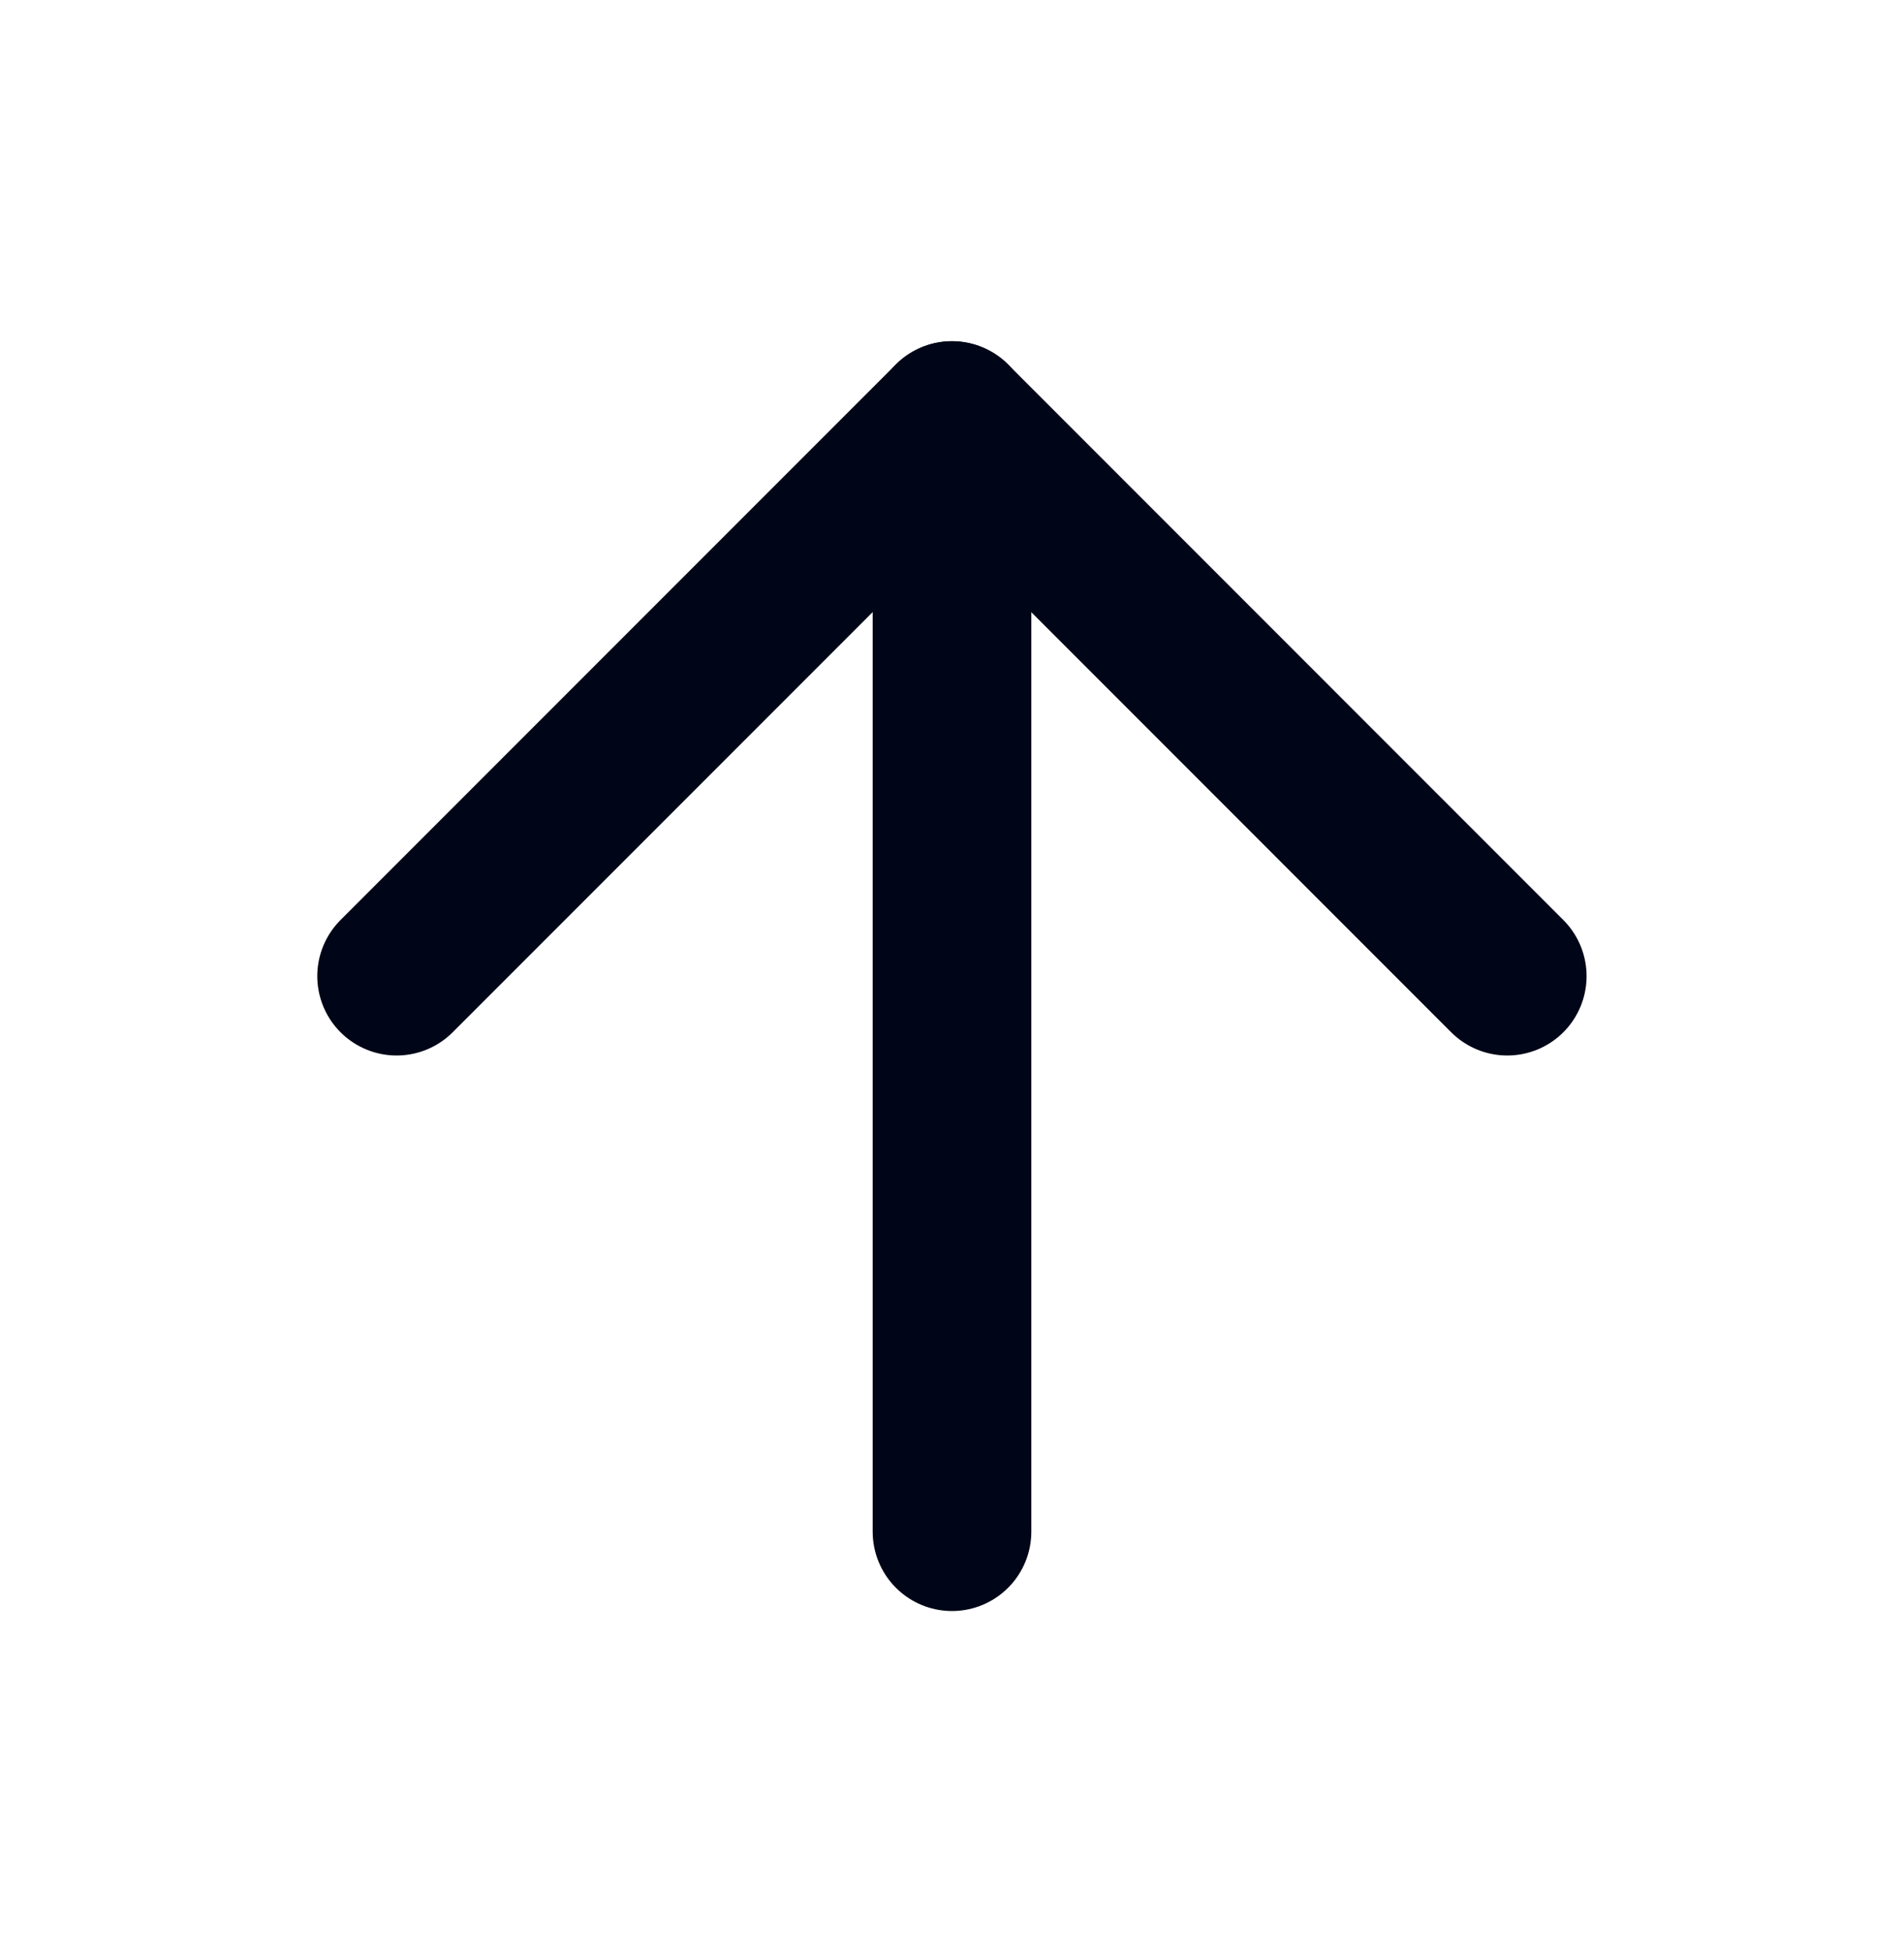
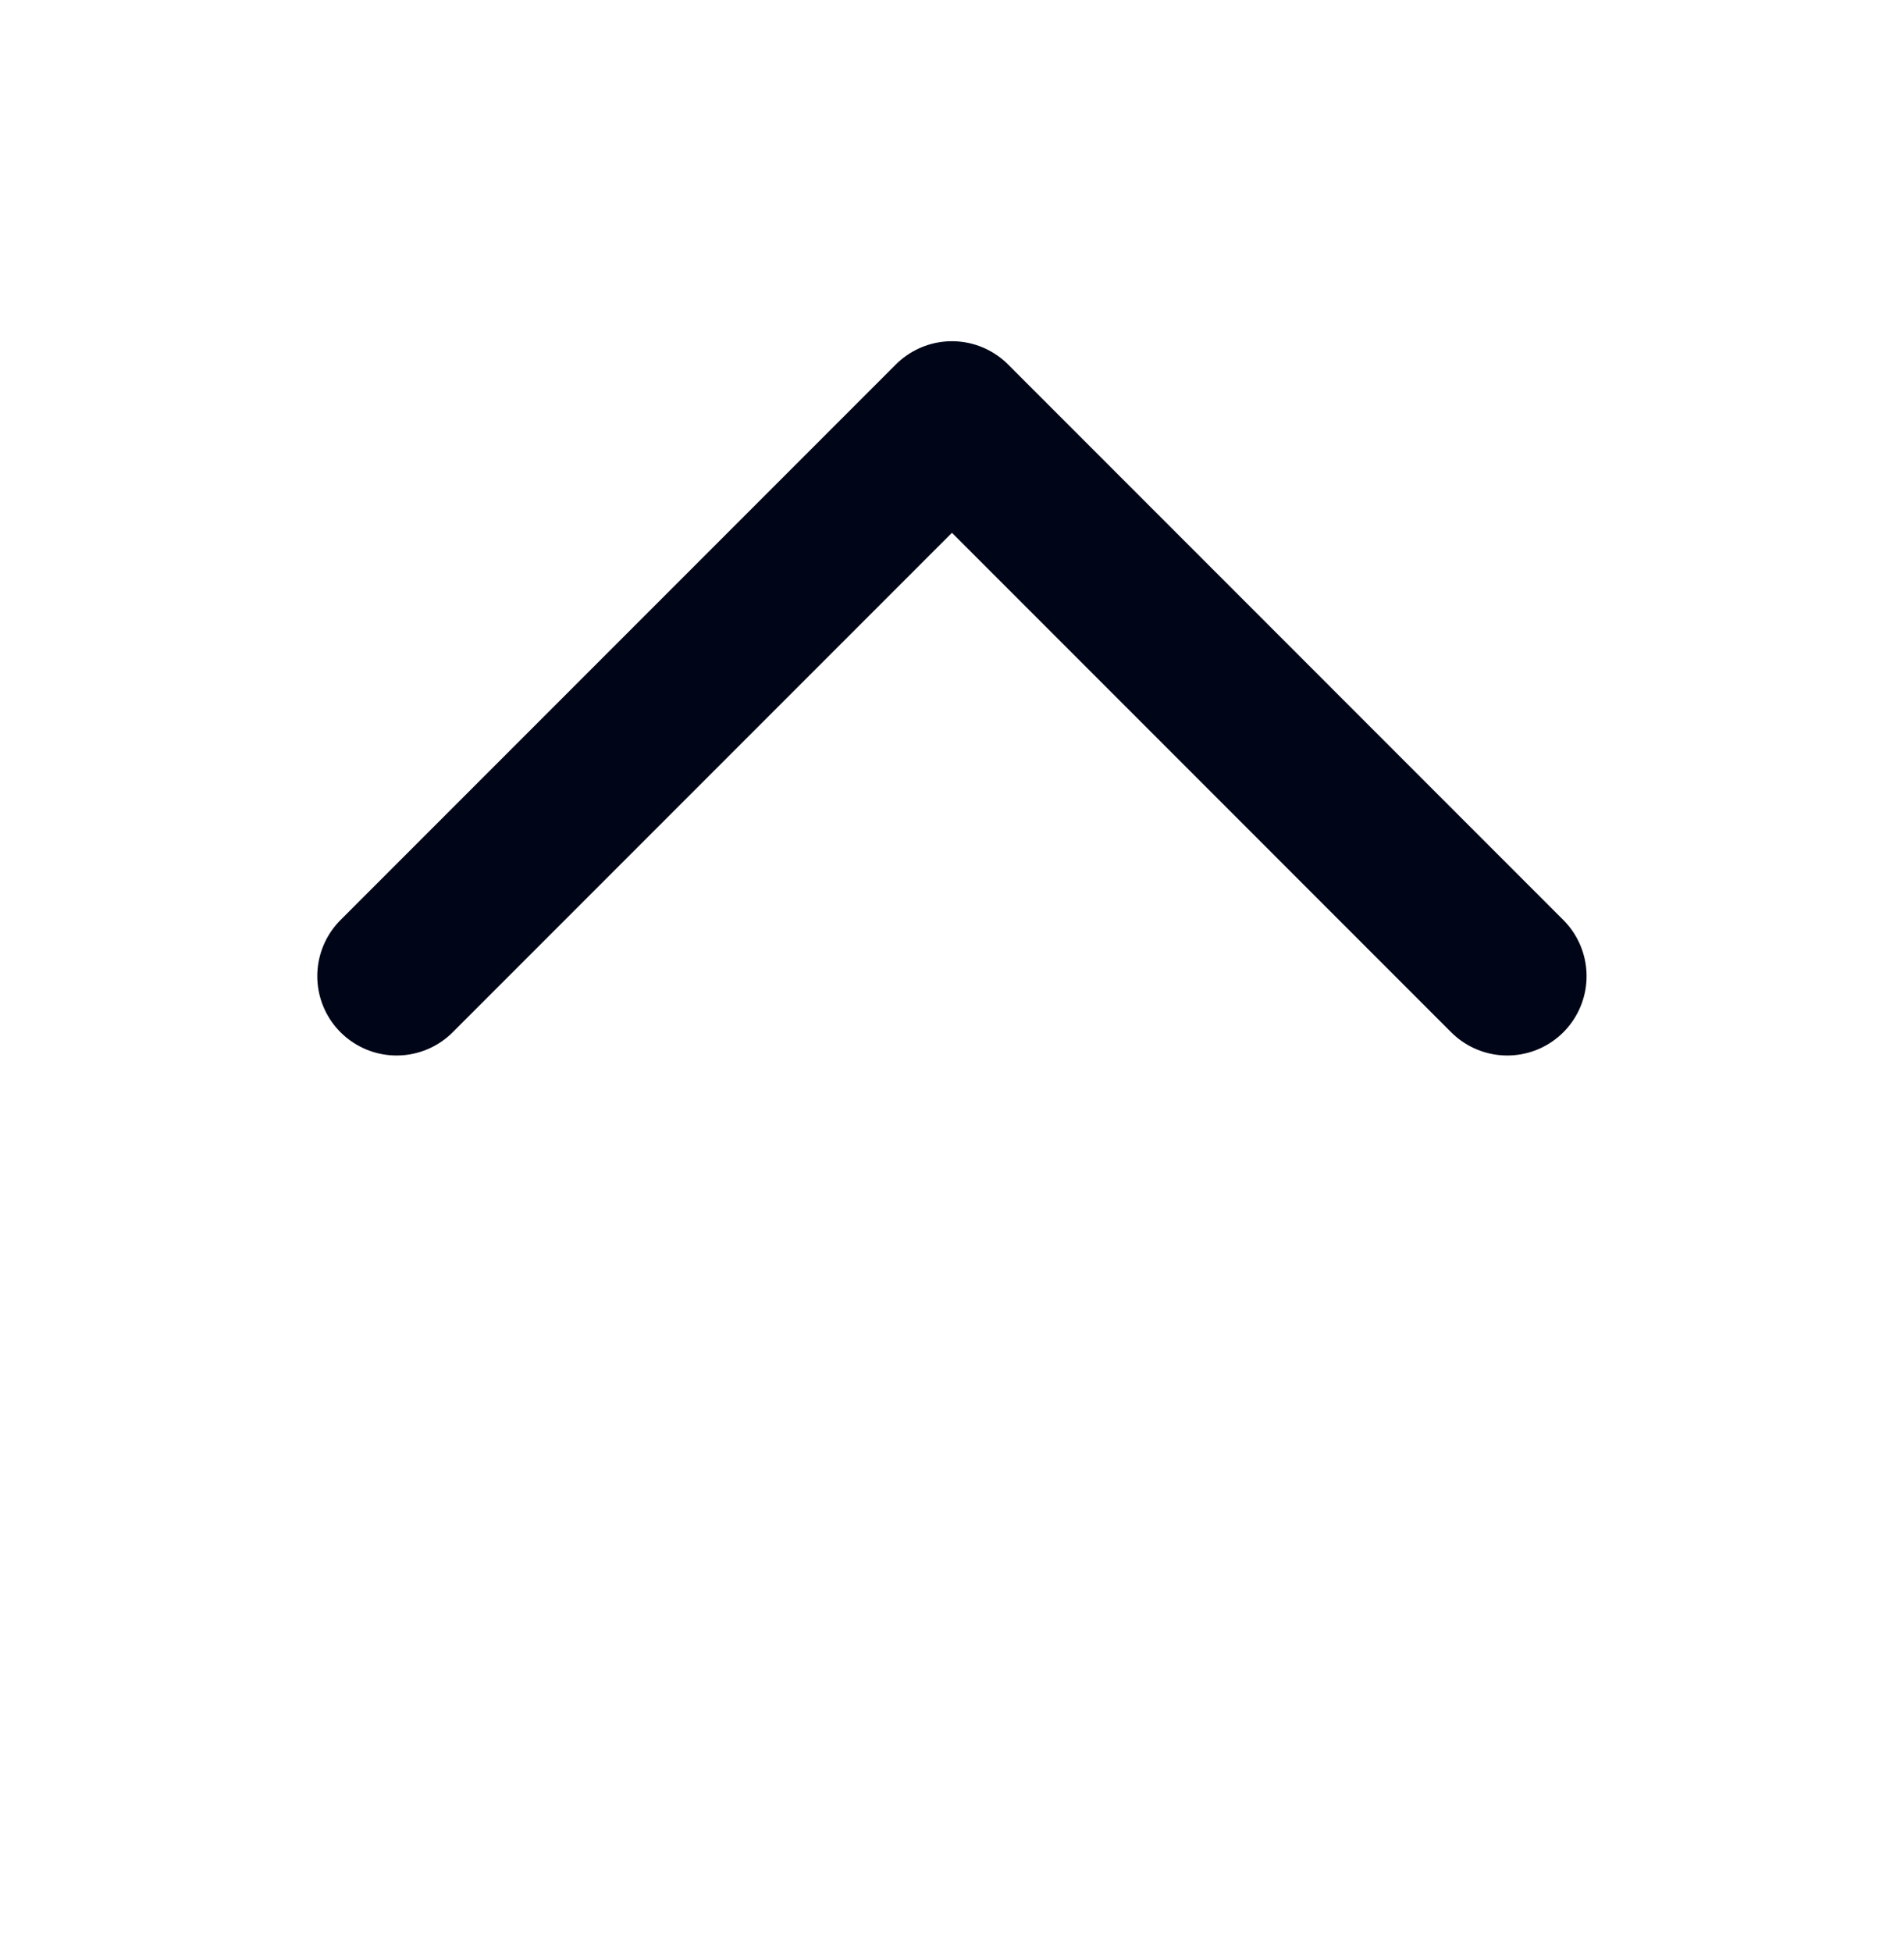
<svg xmlns="http://www.w3.org/2000/svg" width="40" height="41" viewBox="0 0 40 41" fill="none">
  <path d="M8.332 20.499L19.999 8.832L31.665 20.499" stroke="#000617" stroke-width="3.333" stroke-linecap="round" stroke-linejoin="round" />
-   <path d="M20 32.165V8.832" stroke="#000617" stroke-width="3.333" stroke-linecap="round" stroke-linejoin="round" />
</svg>